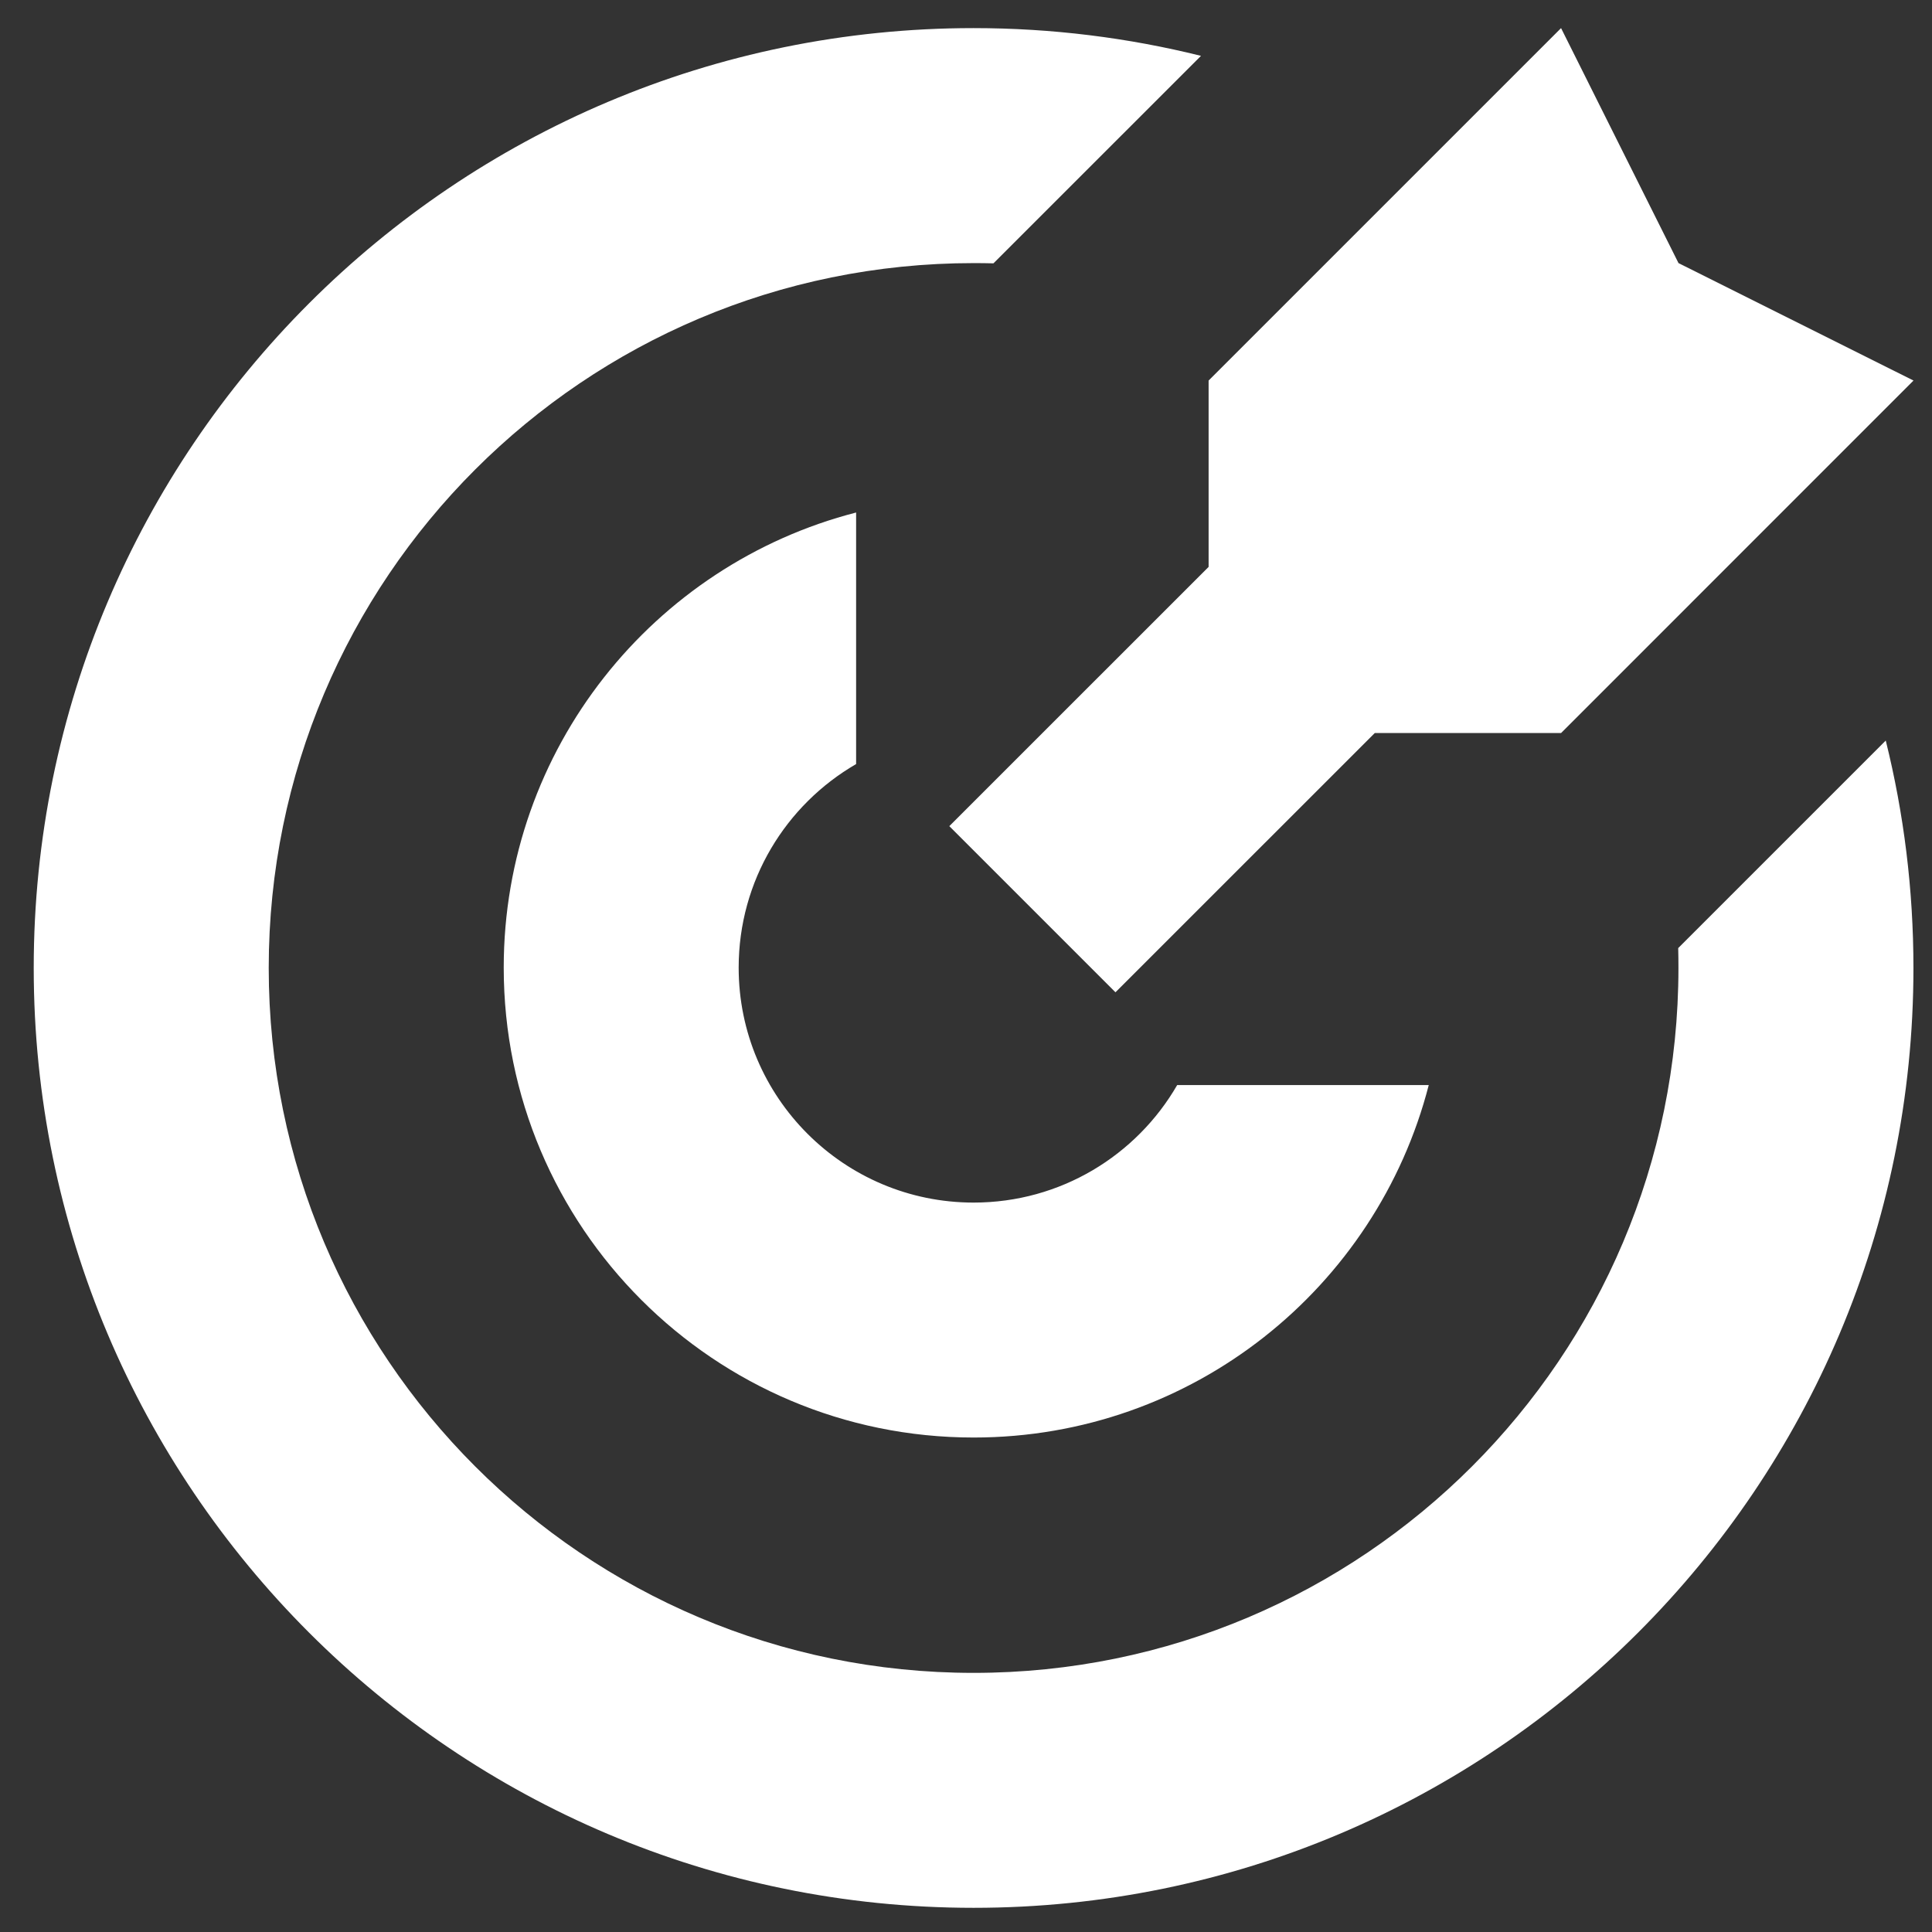
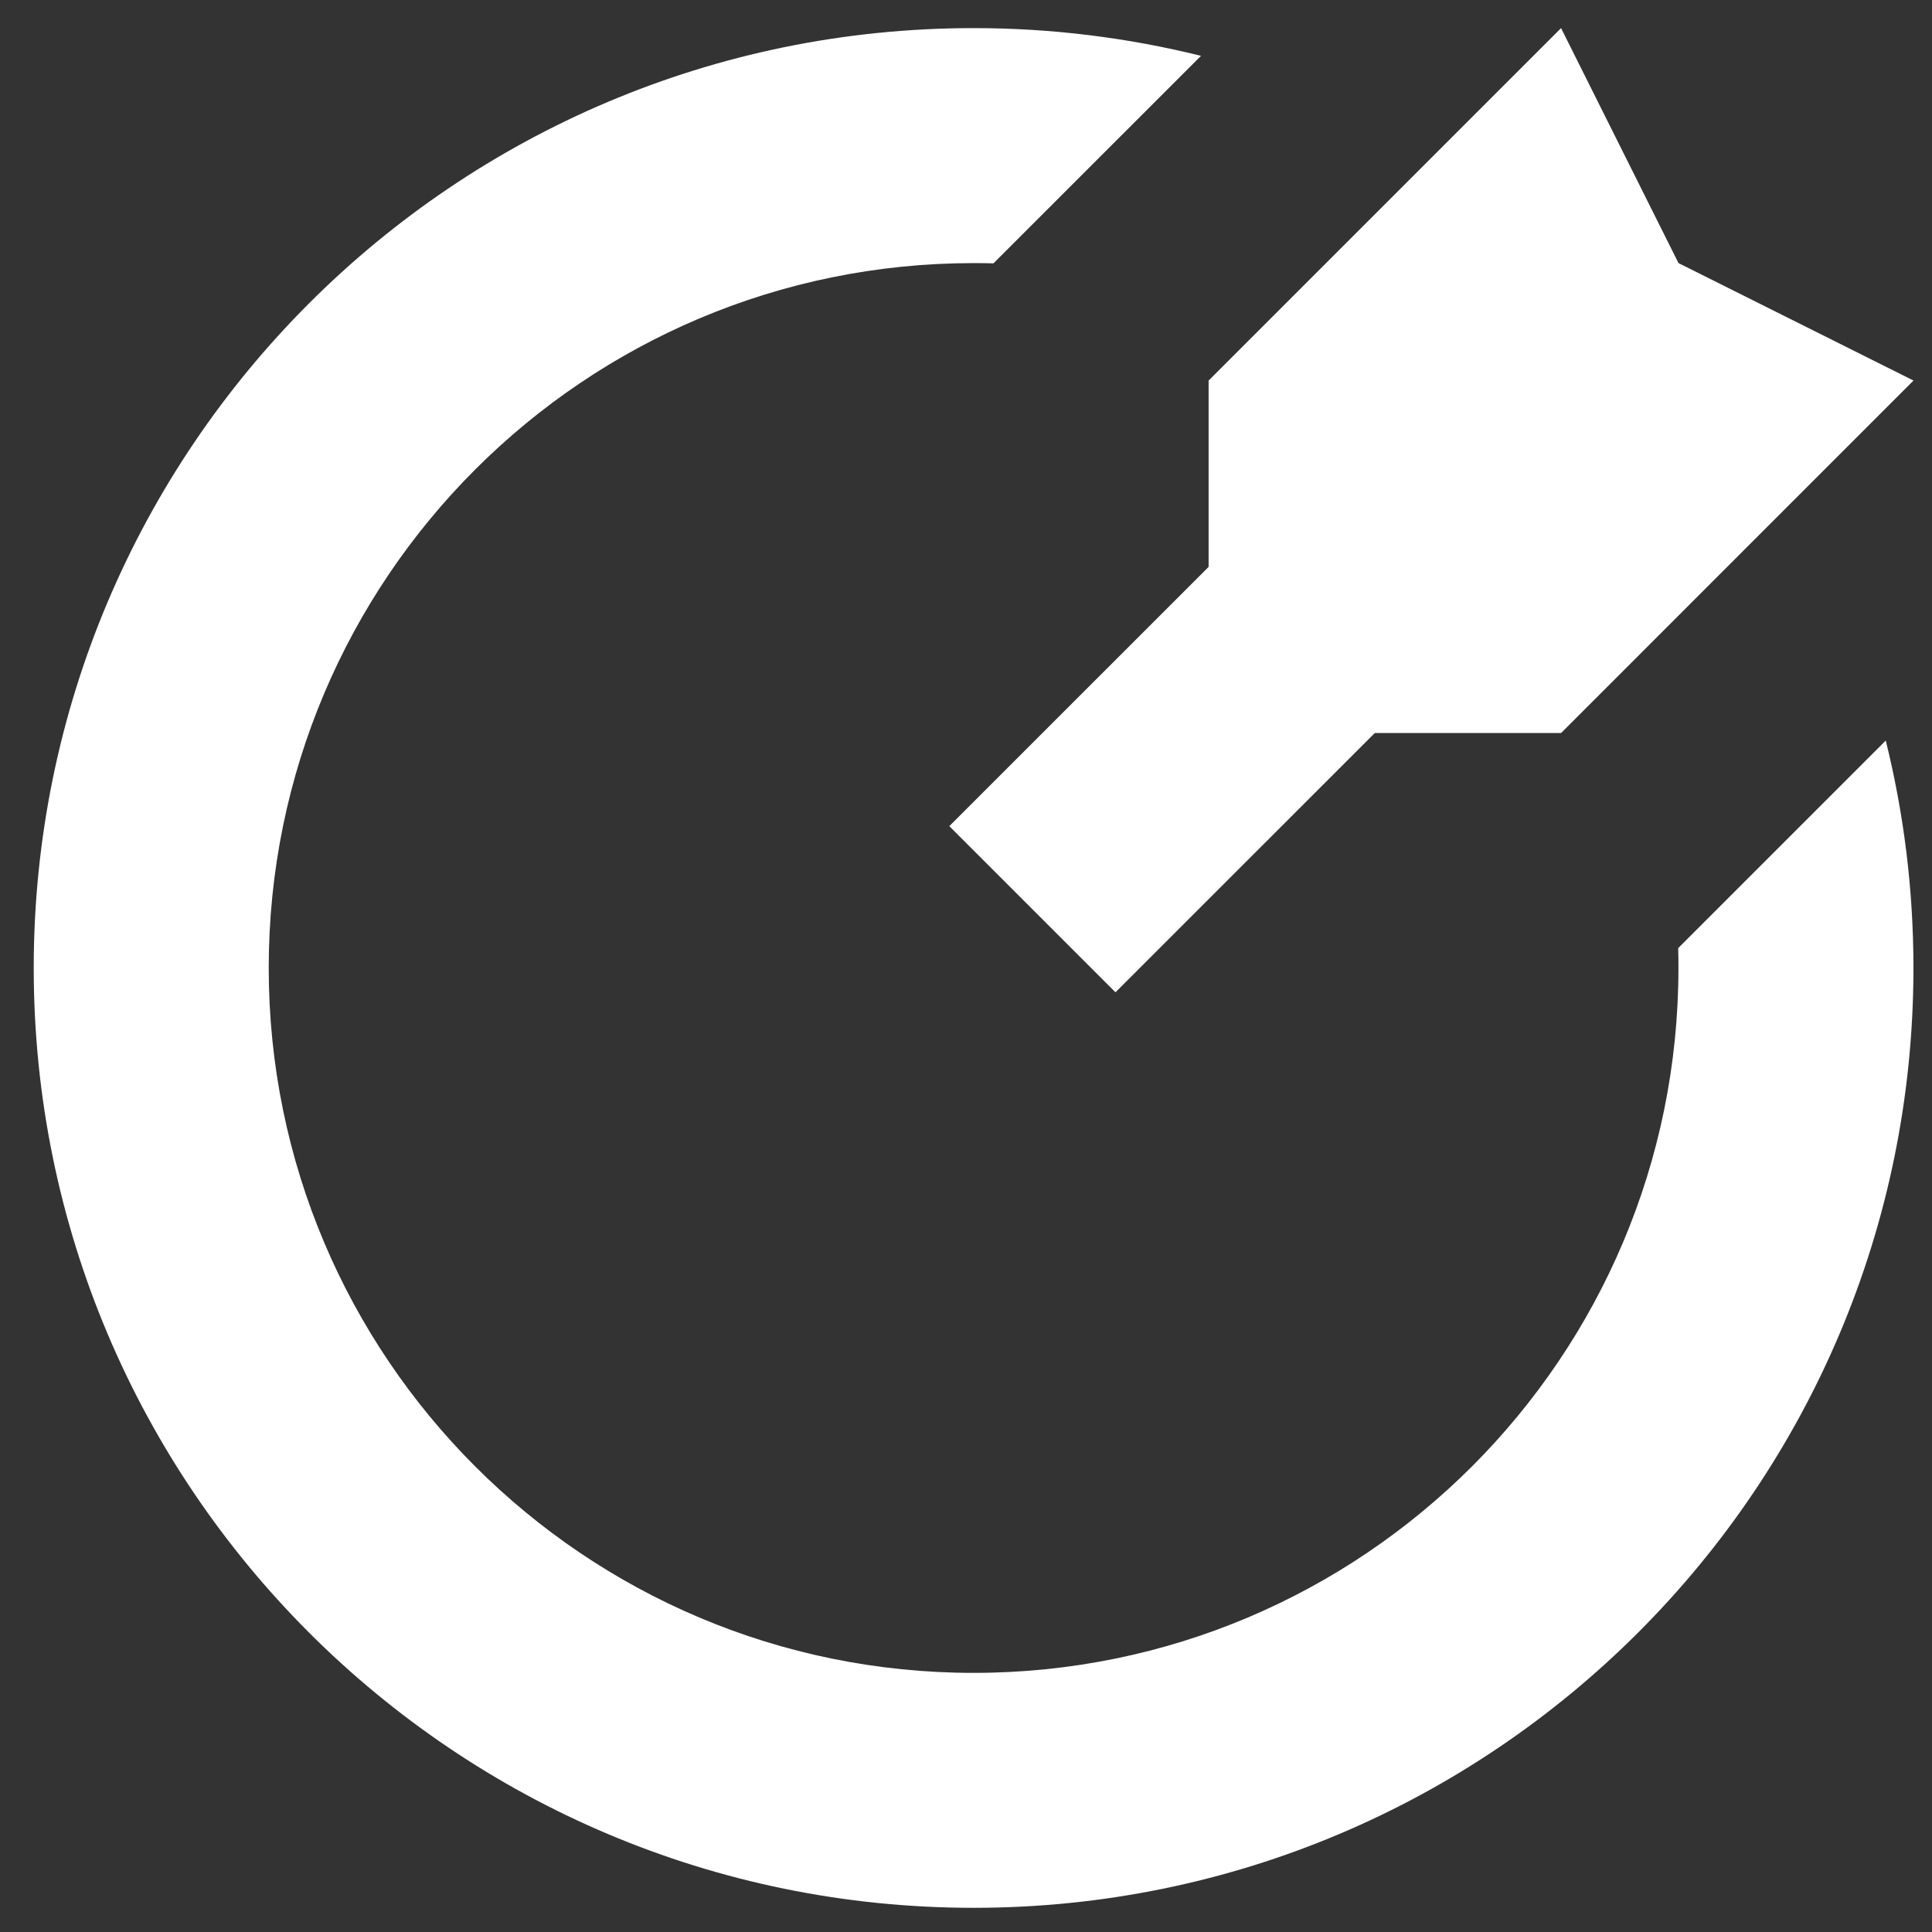
<svg xmlns="http://www.w3.org/2000/svg" width="33" height="33" viewBox="0 0 33 33" fill="none">
  <rect x="0" y="0" width="33" height="33" fill="#333333" stroke="none" />
  <path d="M16.969 4.498C16.856 4.495 16.743 4.494 16.63 4.494C9.98 4.494 4.59 9.884 4.59 16.534C4.59 23.183 9.98 28.574 16.63 28.574C23.279 28.574 28.669 23.183 28.669 16.534C28.669 16.42 28.668 16.307 28.665 16.194L32.21 12.649C32.519 13.893 32.683 15.194 32.683 16.534C32.683 25.4 25.495 32.587 16.63 32.587C7.763 32.587 0.576 25.4 0.576 16.534C0.576 7.668 7.763 0.48 16.63 0.48C17.969 0.48 19.27 0.645 20.514 0.954L16.969 4.498Z" fill="white" />
-   <path d="M8.604 16.528C8.604 12.788 11.162 9.645 14.623 8.754V13.051C13.424 13.745 12.617 15.042 12.617 16.528C12.617 18.744 14.414 20.541 16.63 20.541C18.116 20.541 19.413 19.734 20.107 18.534H24.404C23.513 21.996 20.37 24.554 16.63 24.554C12.197 24.554 8.604 20.961 8.604 16.528Z" fill="white" />
  <path d="M28.67 4.494L26.664 0.48L20.644 6.5V9.683L16.215 14.111L19.053 16.949L23.482 12.521H26.664L32.684 6.5L28.67 4.494Z" fill="white" />
</svg>